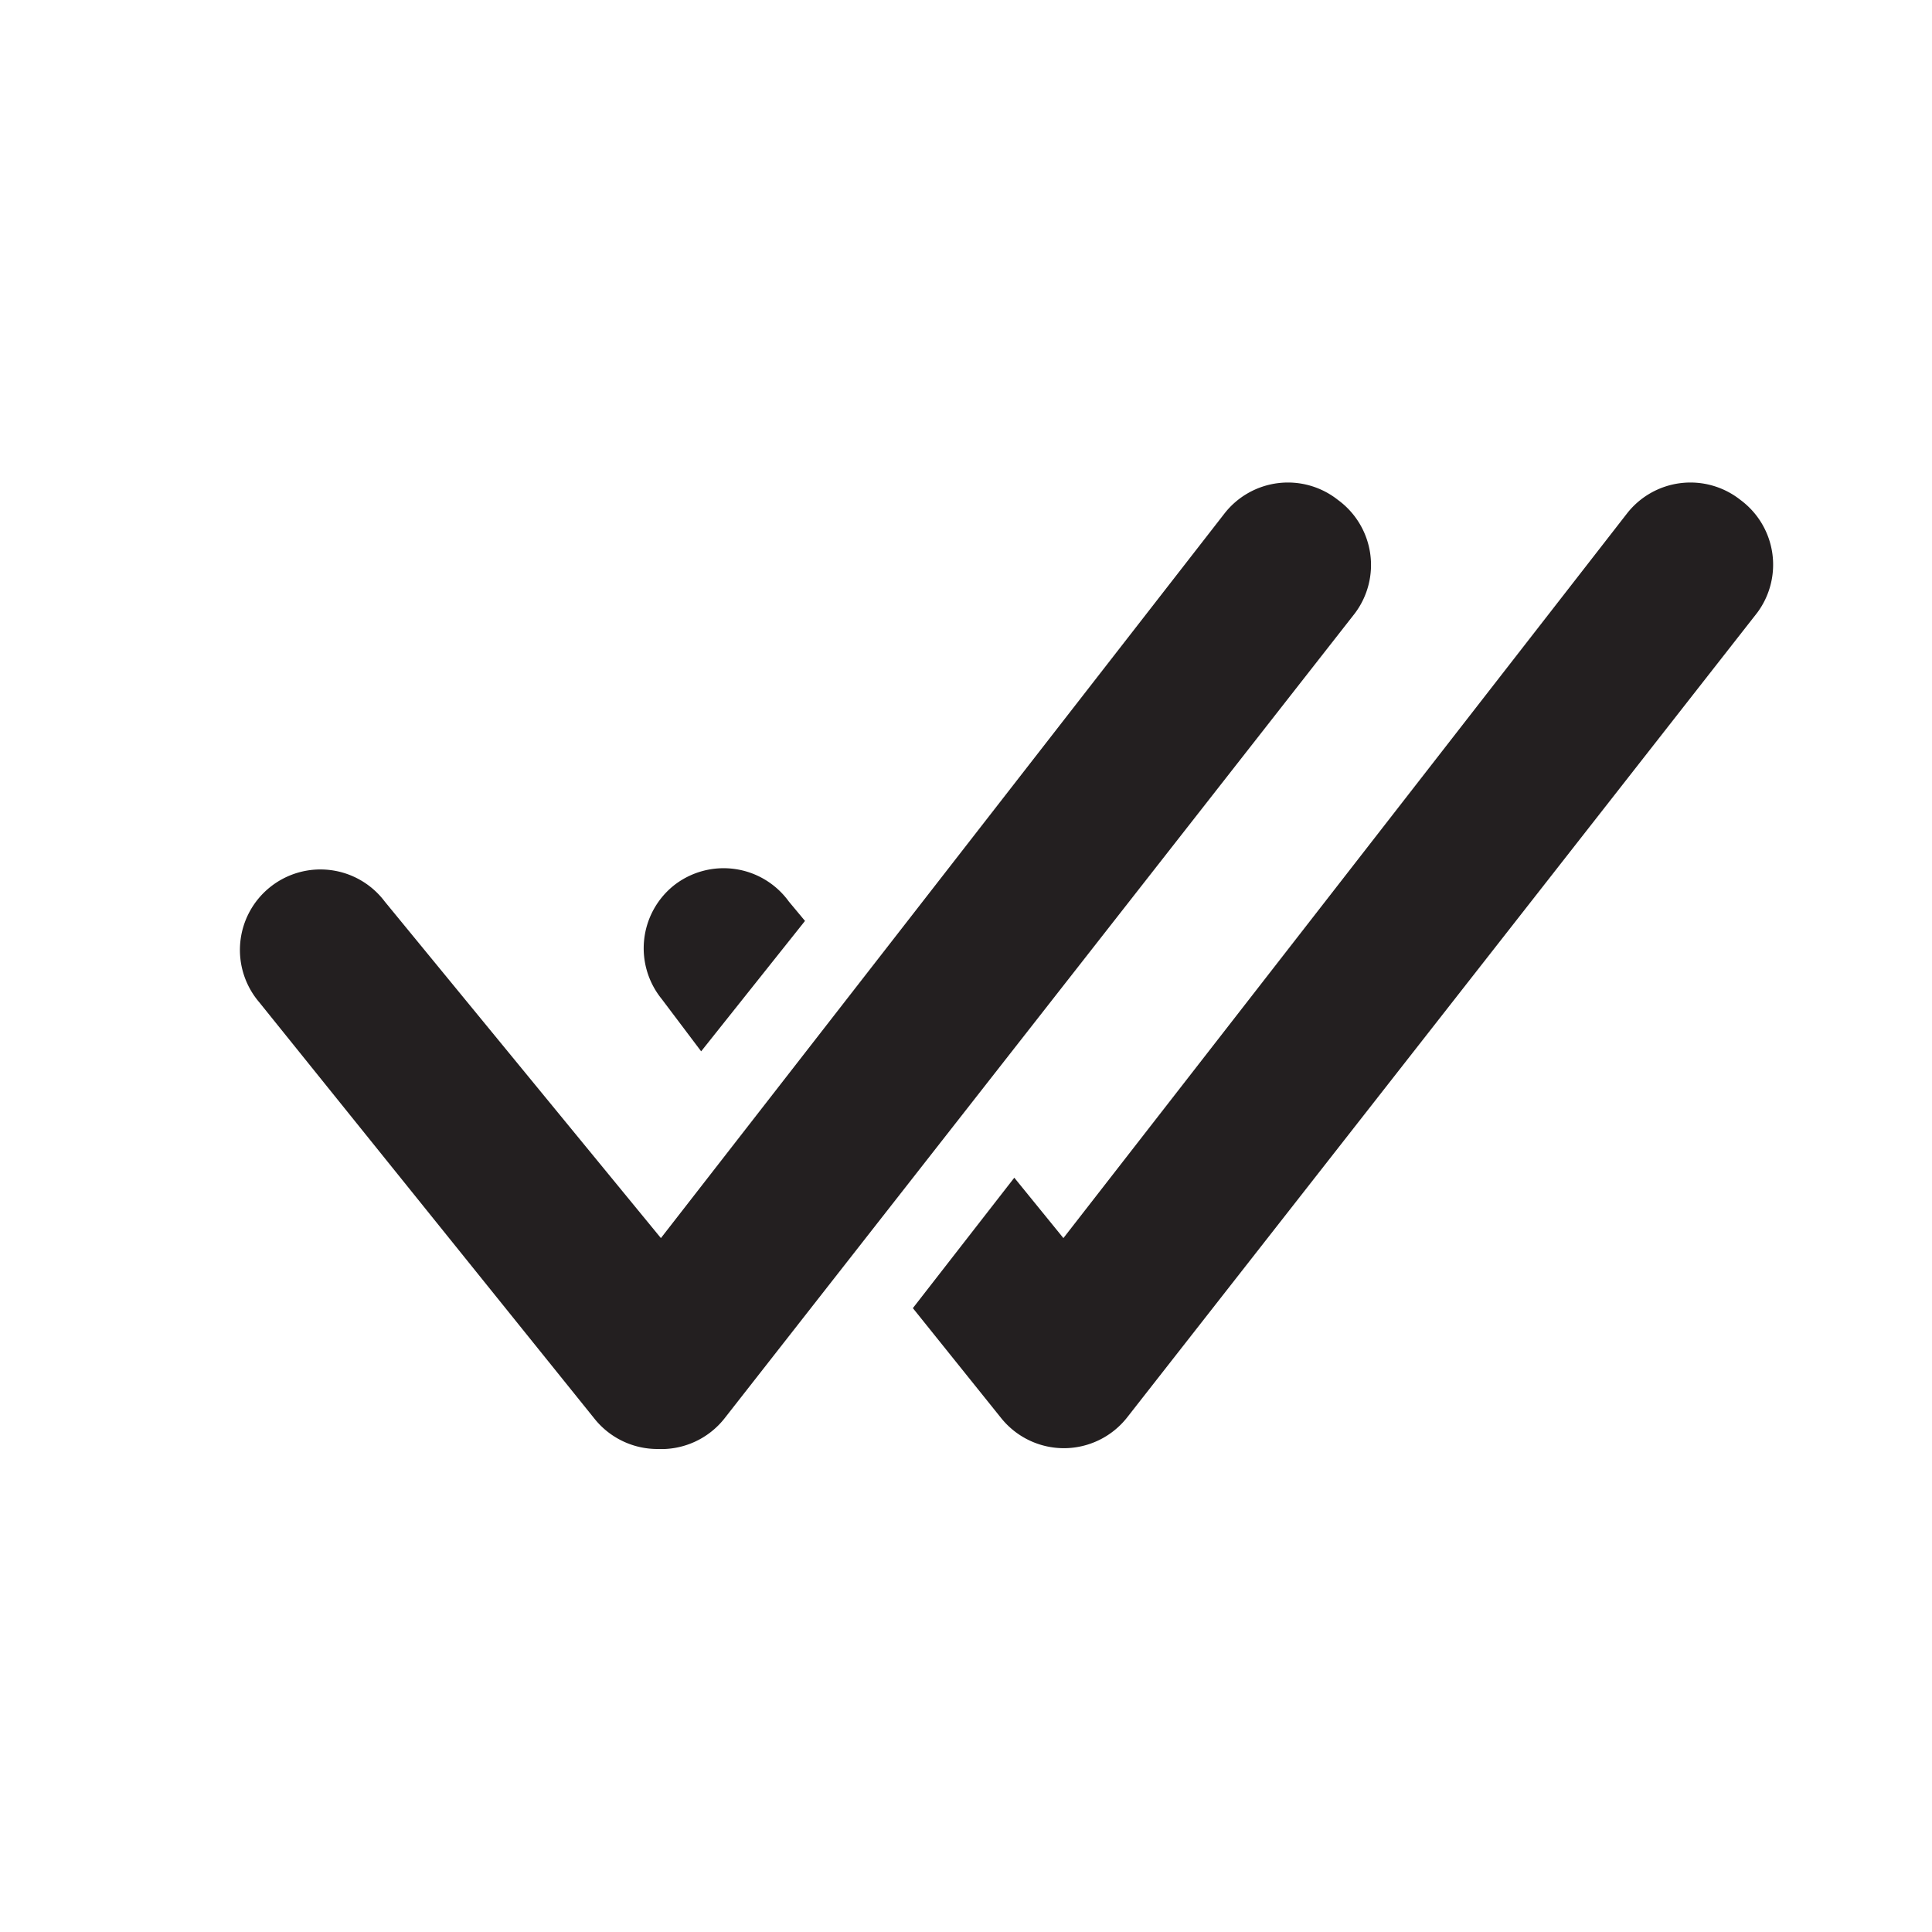
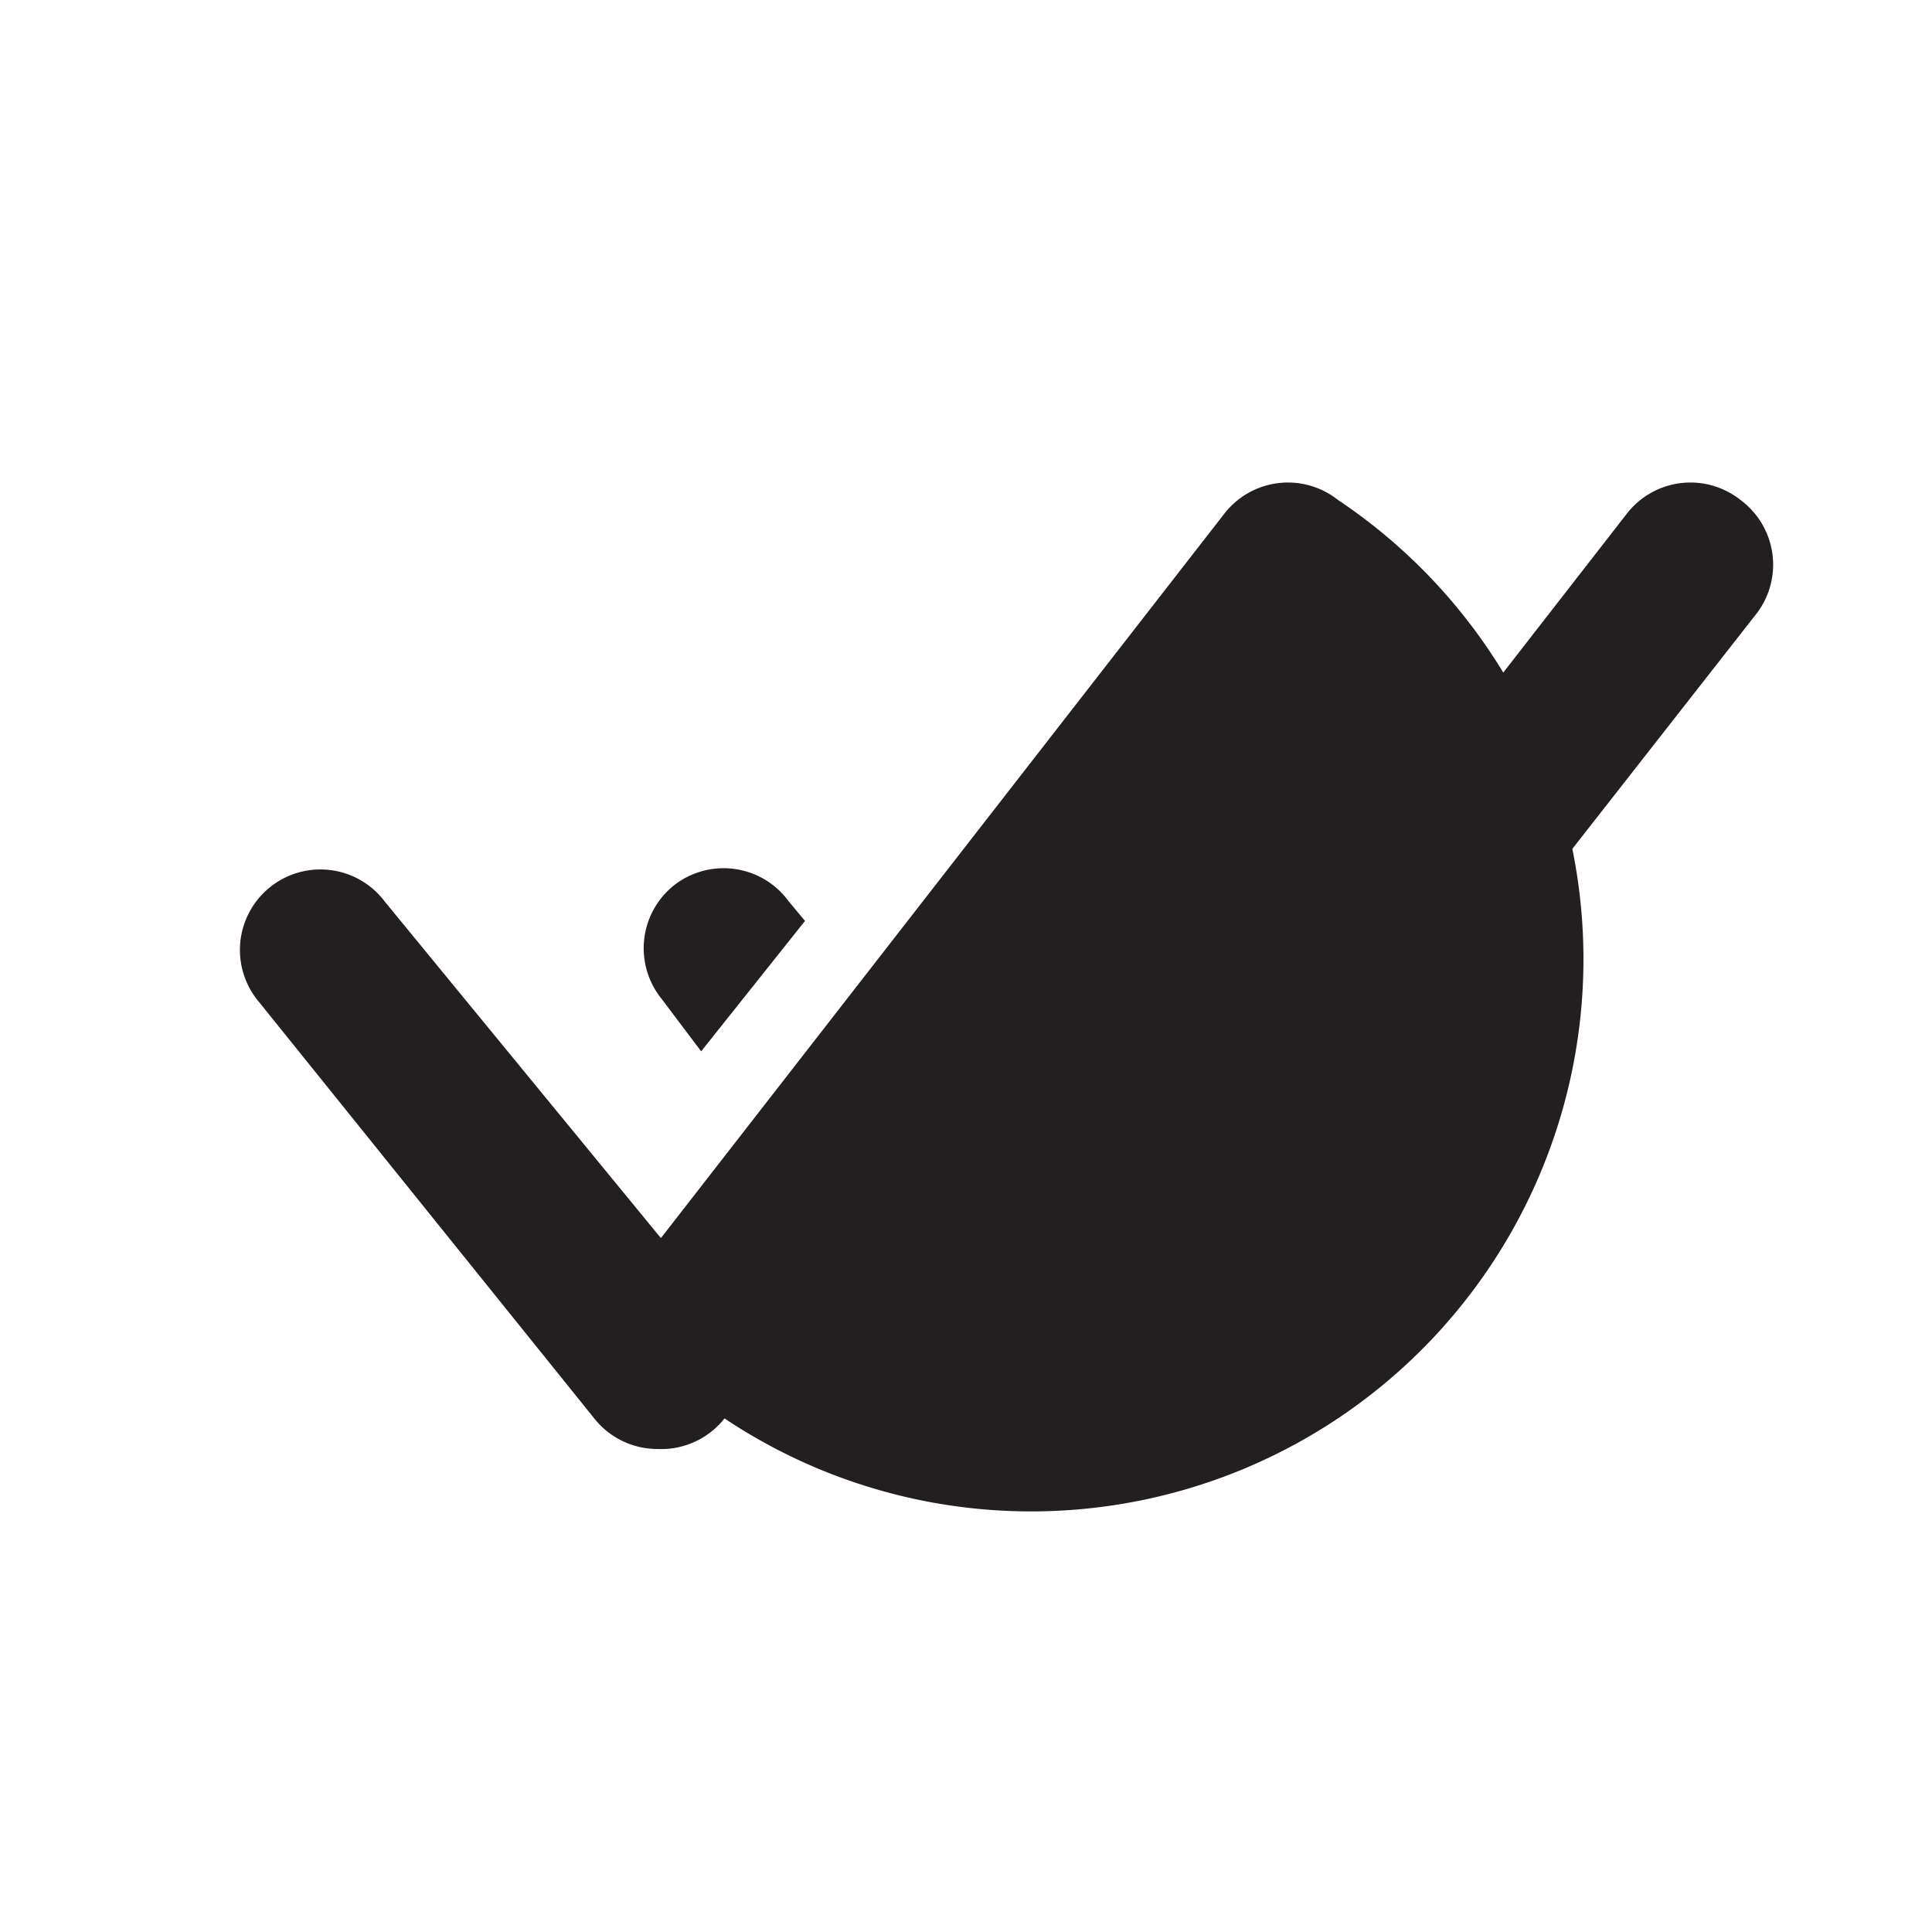
<svg xmlns="http://www.w3.org/2000/svg" viewBox="0 0 24 24">
  <defs>
    <style>.cls-1{fill:#fff;opacity:0;}.cls-2{fill:#231f20;}</style>
  </defs>
  <title>done-all</title>
  <g id="Layer_2" data-name="Layer 2">
    <g id="done-all">
      <g id="done-all-2" data-name="done-all">
-         <rect class="cls-1" width="24" height="24" />
-         <path class="cls-2" d="M16.62,6.21a1,1,0,0,0-1.41.17l-7,9L4.78,11.2a1,1,0,1,0-1.56,1.25l4.17,5.18a1,1,0,0,0,.78.37h0A1,1,0,0,0,9,17.62l7.83-10A1,1,0,0,0,16.62,6.21Z" />
+         <path class="cls-2" d="M16.62,6.21a1,1,0,0,0-1.41.17l-7,9L4.78,11.2a1,1,0,1,0-1.56,1.25l4.17,5.18a1,1,0,0,0,.78.37h0A1,1,0,0,0,9,17.62A1,1,0,0,0,16.62,6.21Z" />
        <path class="cls-2" d="M21.62,6.21a1,1,0,0,0-1.41.17l-7,9-.61-.75-1.26,1.62,1.1,1.37a1,1,0,0,0,.78.37h0a1,1,0,0,0,.78-.38l7.83-10A1,1,0,0,0,21.62,6.21Z" />
        <path class="cls-2" d="M8.71,13.06,10,11.44l-.2-.24A1,1,0,0,0,8.37,11a1,1,0,0,0-.15,1.41Z" />
      </g>
    </g>
  </g>
</svg>